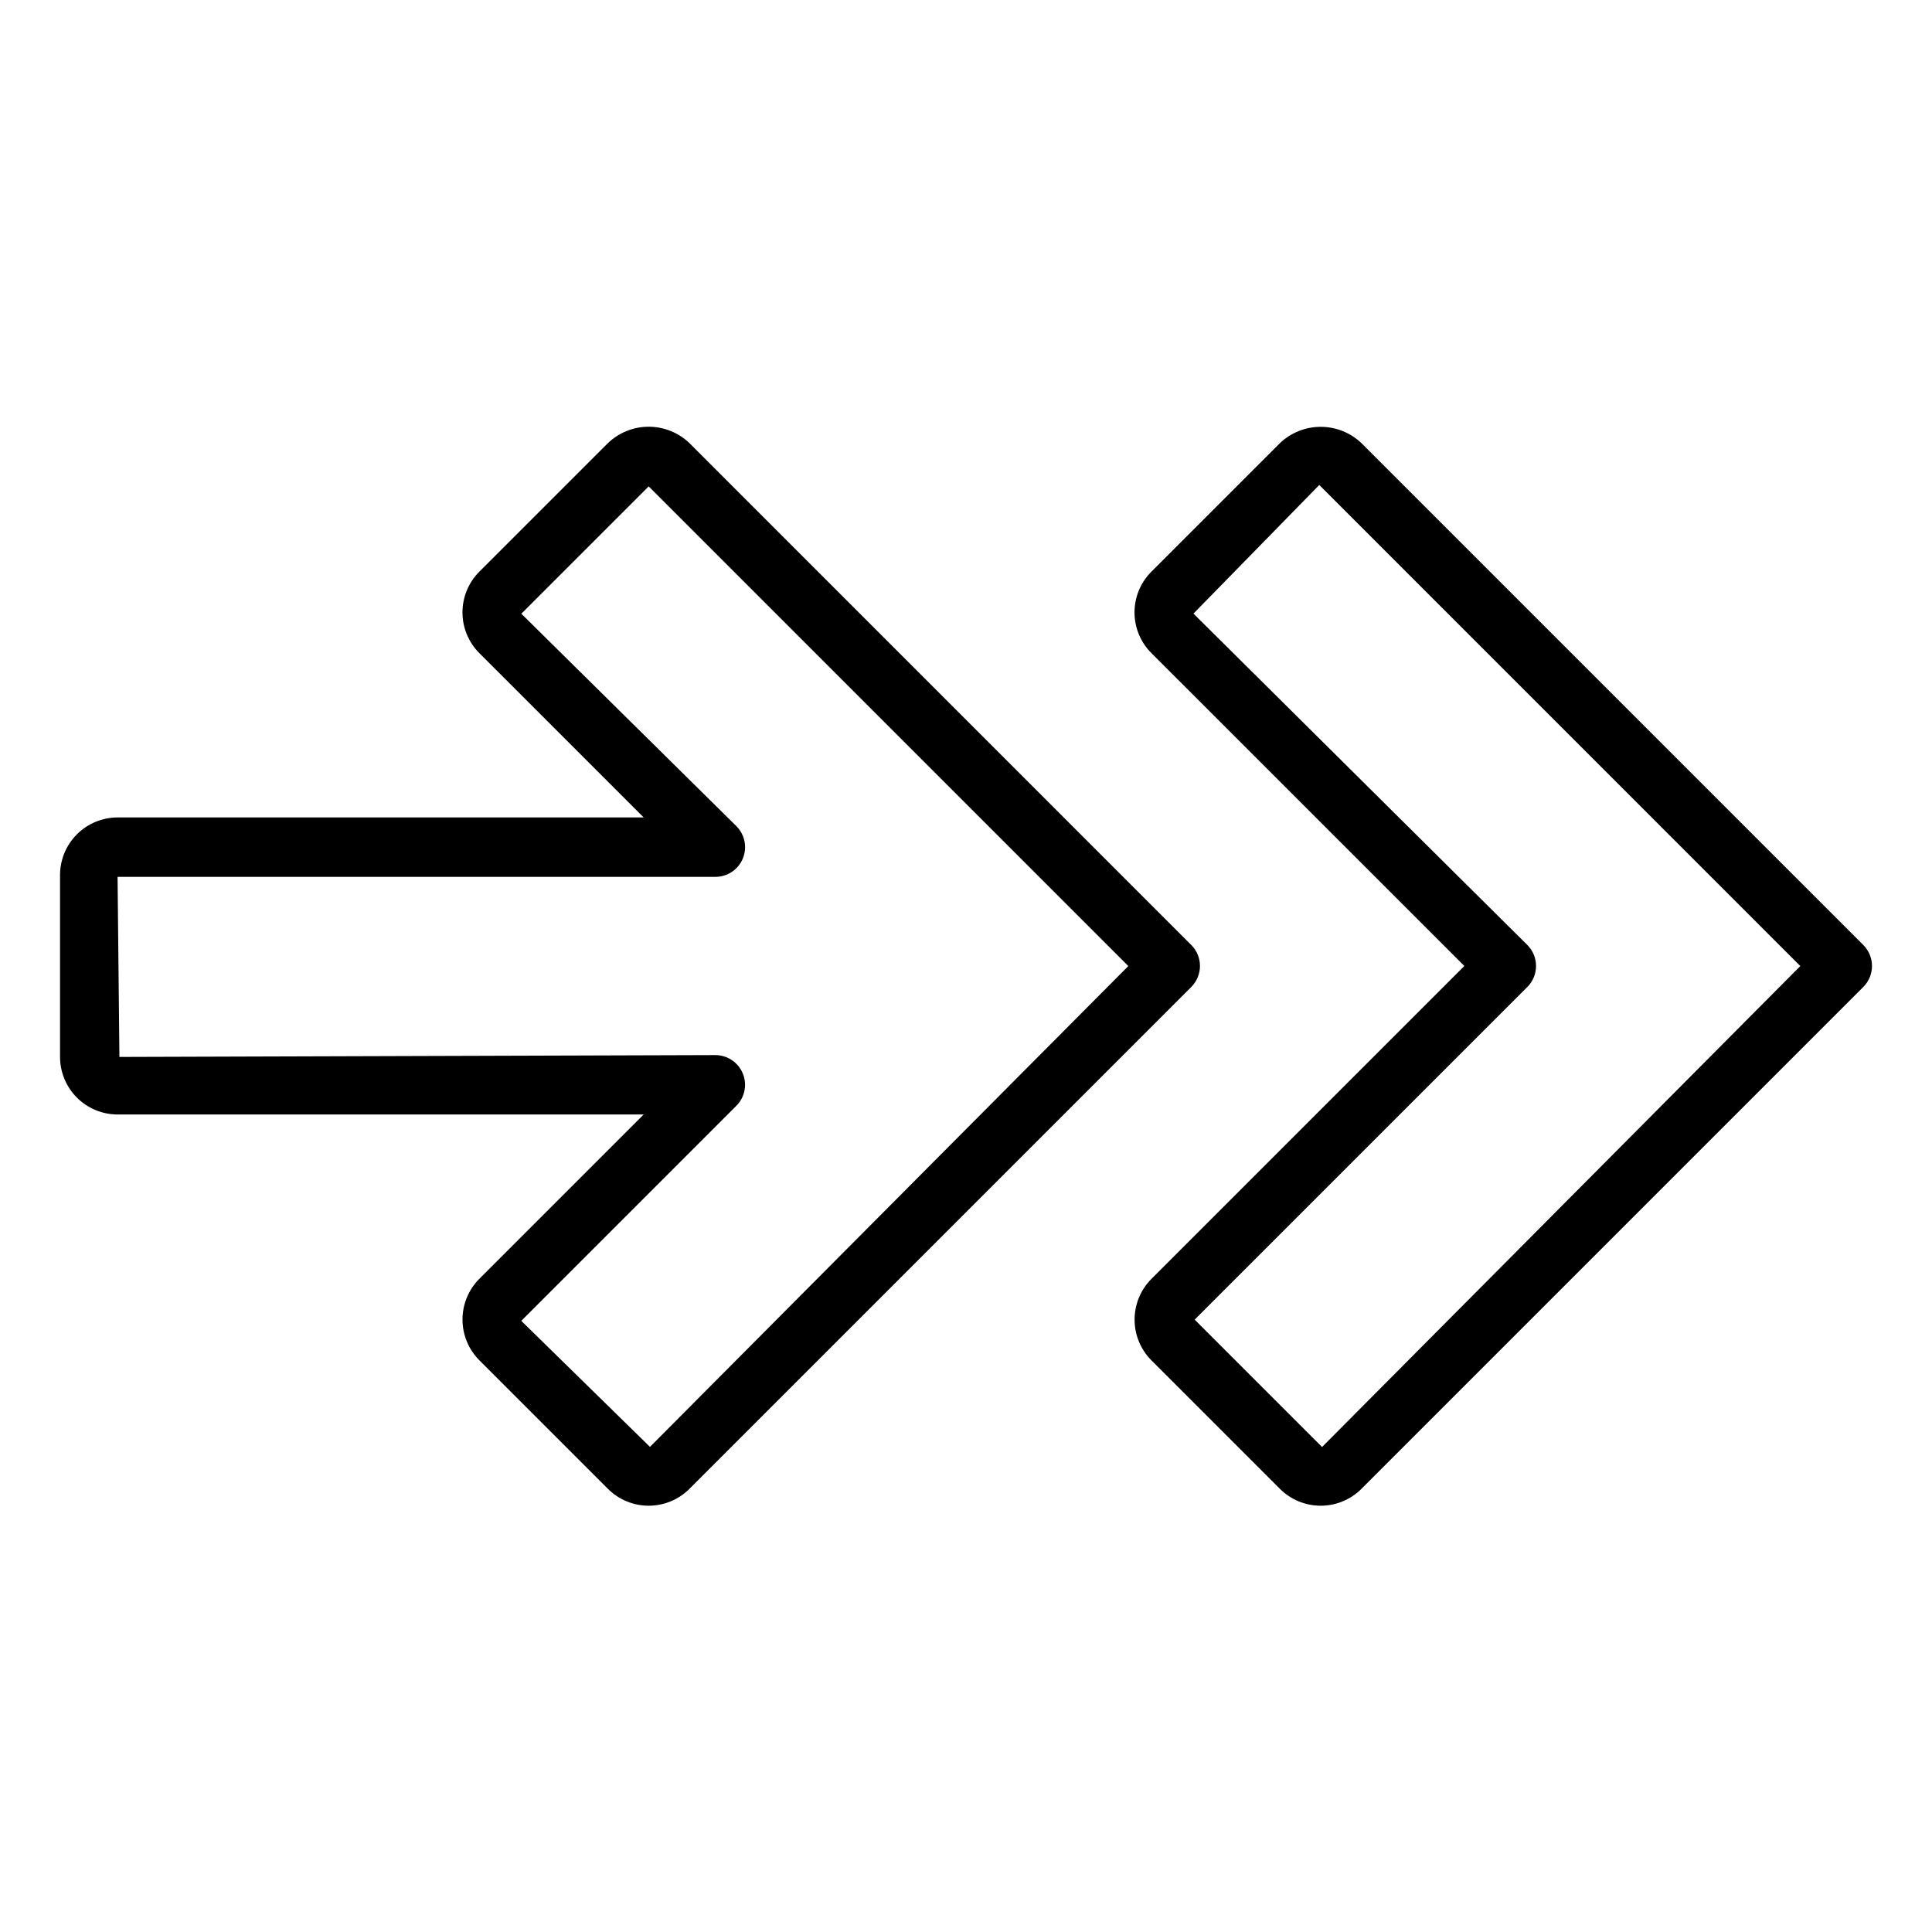
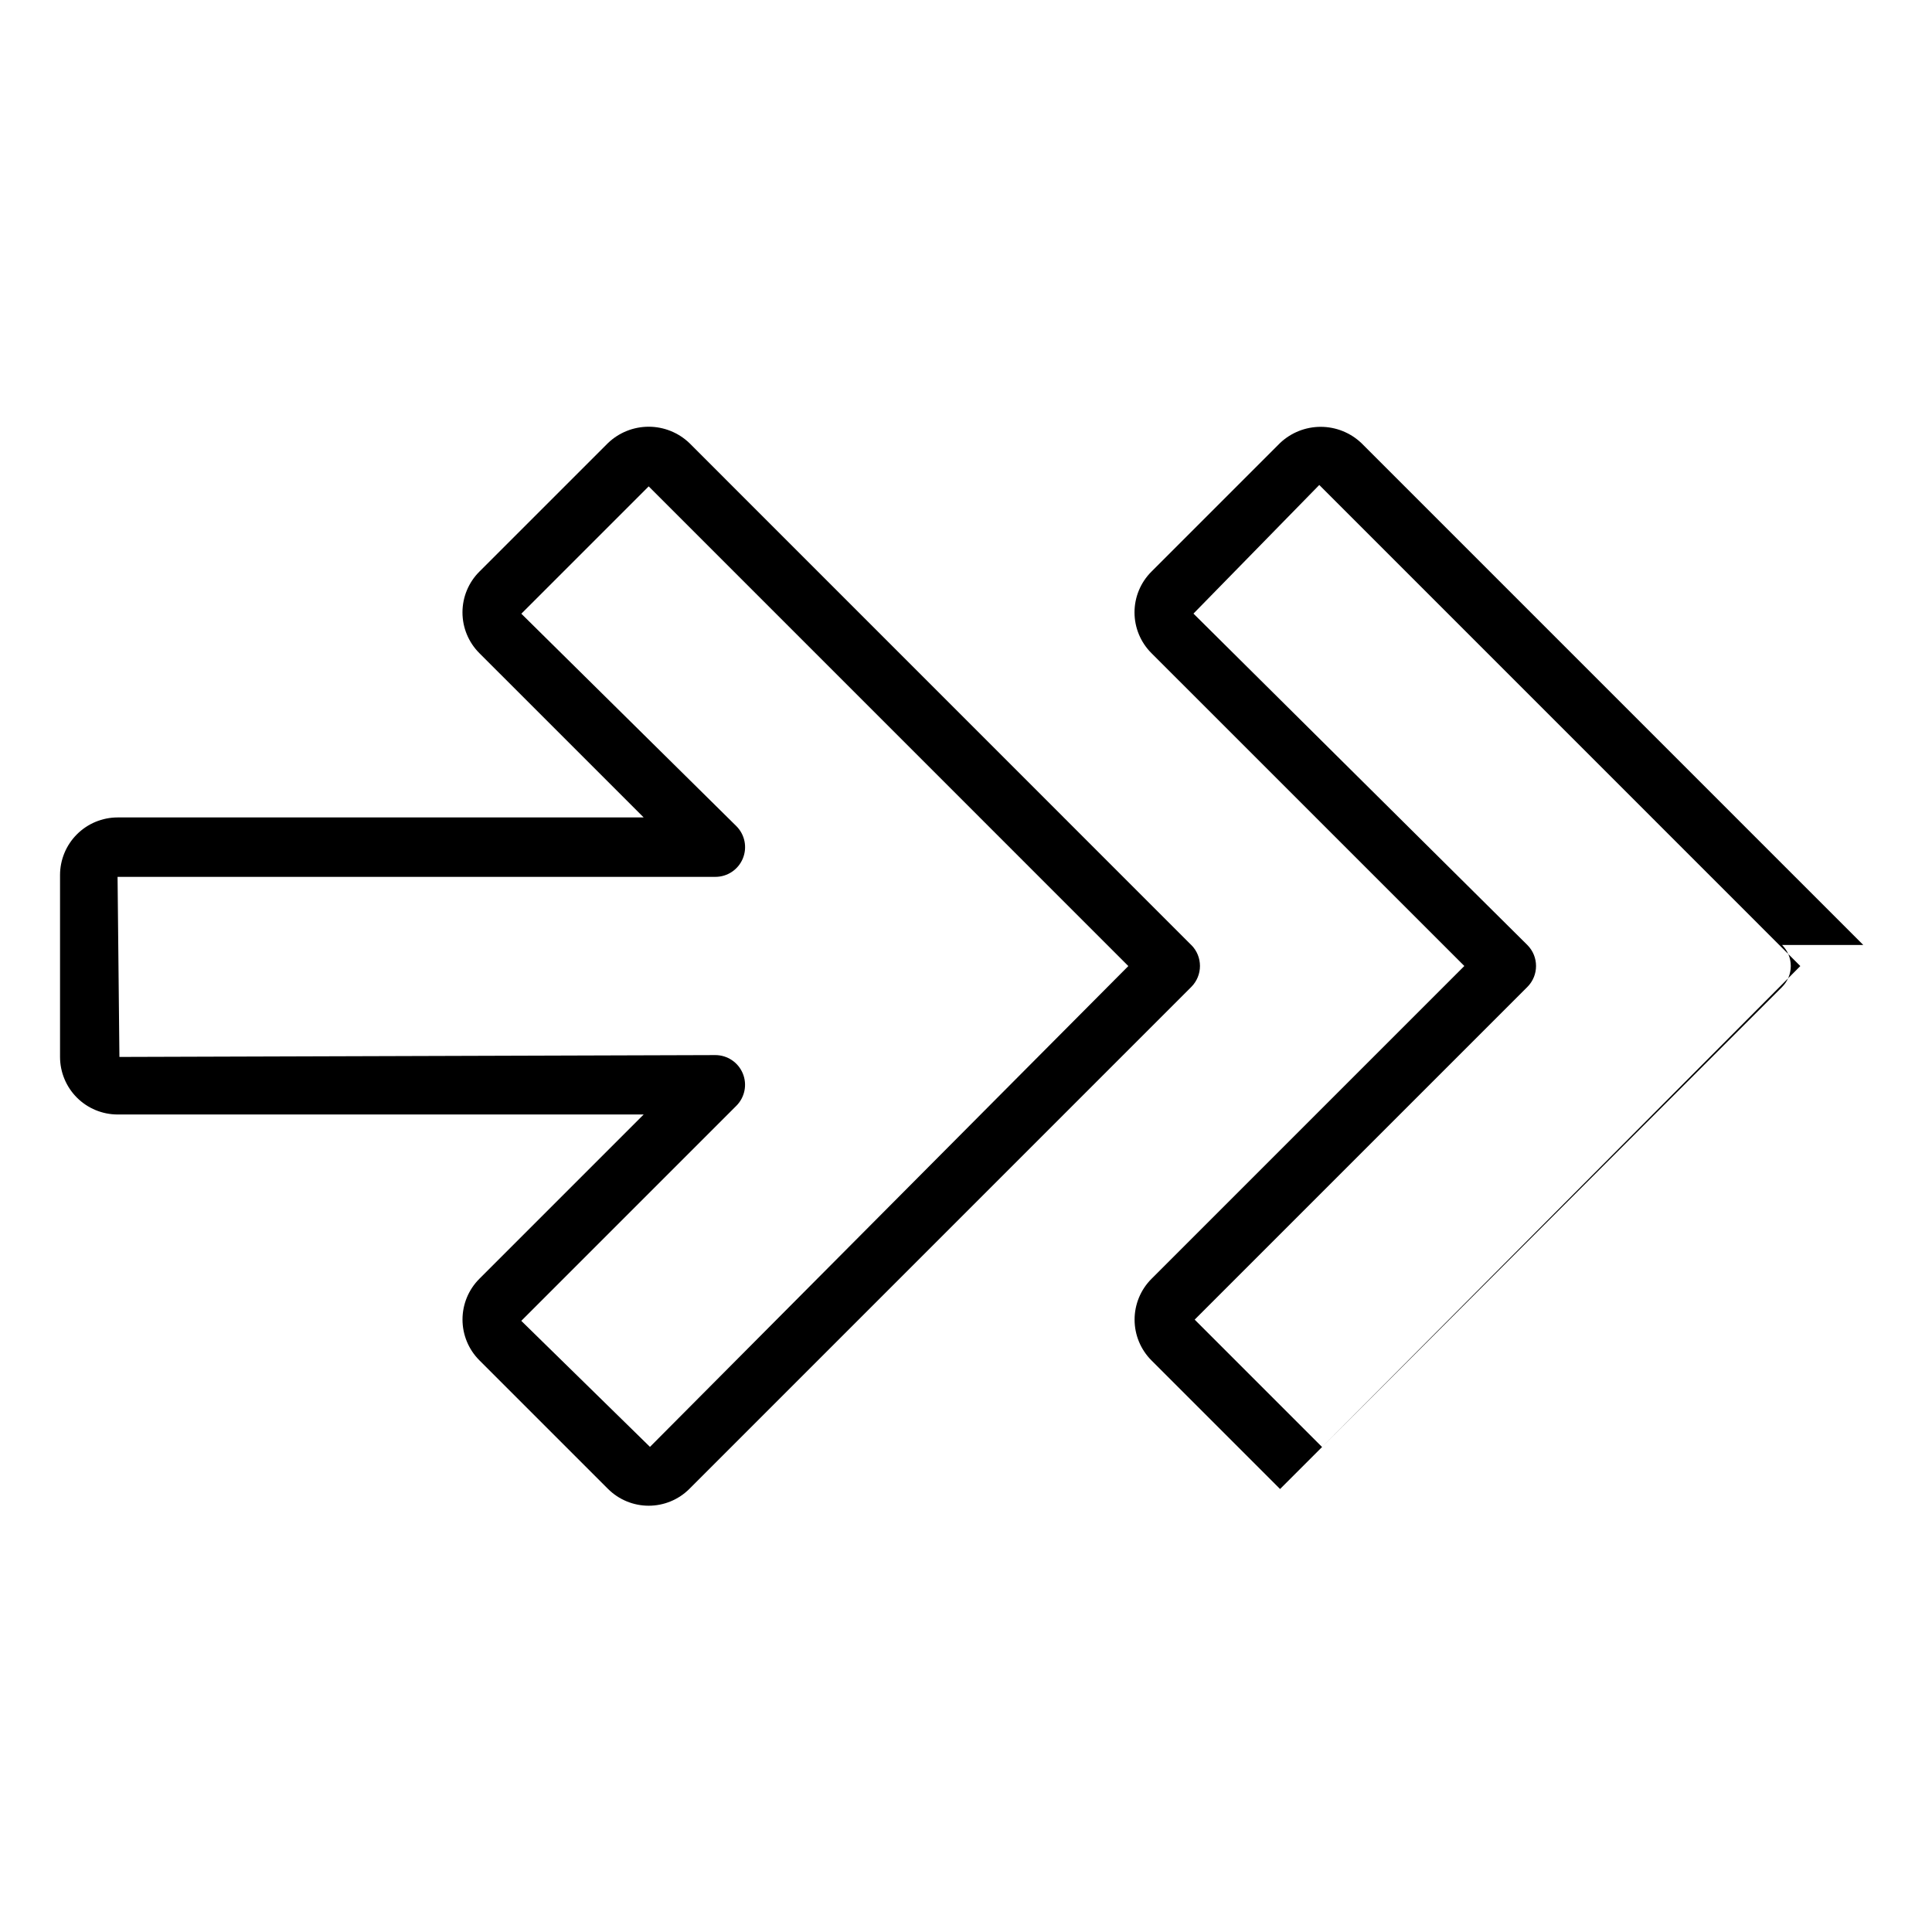
<svg xmlns="http://www.w3.org/2000/svg" fill="#000000" width="800px" height="800px" version="1.1" viewBox="144 144 512 512">
-   <path d="m637.79 394.43-133.03-133.03c-2.91-2.754-6.762-4.285-10.766-4.285-4 0-7.852 1.531-10.762 4.285l-34.086 34.086c-2.875 2.859-4.488 6.746-4.488 10.801 0 4.055 1.613 7.941 4.488 10.805l82.918 82.906-82.918 82.918c-2.859 2.863-4.469 6.75-4.469 10.801 0 4.047 1.609 7.934 4.469 10.801l34.086 34.086c2.863 2.836 6.731 4.426 10.758 4.426 4.031 0 7.898-1.59 10.762-4.426l133.04-133.04h-0.004c1.477-1.477 2.309-3.477 2.309-5.566 0-2.086-0.832-4.09-2.309-5.566zm-143.43 133.04-33.758-33.758 88.16-88.152c3.07-3.074 3.07-8.055 0-11.129l-88.48-87.82 33.34-34.086 127.48 127.49zm-34.672-133.04-133-133.02c-2.906-2.773-6.766-4.324-10.781-4.324-4.019 0-7.879 1.551-10.781 4.324l-34.102 34.094-0.004 0.004c-2.856 2.859-4.461 6.738-4.461 10.781 0 4.047 1.605 7.926 4.461 10.785l43.559 43.555h-139.42c-4.043 0.008-7.918 1.617-10.777 4.477-2.859 2.856-4.469 6.734-4.473 10.777v48.215c0.004 4.043 1.613 7.922 4.473 10.781s6.734 4.465 10.777 4.473h139.42l-43.559 43.559c-2.852 2.859-4.453 6.738-4.453 10.781 0 4.039 1.602 7.918 4.453 10.781l34.102 34.102h0.004c2.859 2.856 6.738 4.457 10.781 4.457 4.039 0 7.918-1.602 10.781-4.457l133.01-133.02c3.074-3.074 3.074-8.055 0-11.129zm-143.44 133.01-34.102-33.402 56.992-56.992c2.25-2.25 2.926-5.637 1.707-8.574-1.219-2.941-4.086-4.859-7.269-4.863l-157.93 0.492-0.492-47.723h158.43c3.184 0 6.055-1.918 7.269-4.859 1.219-2.941 0.547-6.328-1.703-8.578l-56.992-56.301 33.75-33.746 127.11 127.12z" />
+   <path d="m637.79 394.43-133.03-133.03c-2.91-2.754-6.762-4.285-10.766-4.285-4 0-7.852 1.531-10.762 4.285l-34.086 34.086c-2.875 2.859-4.488 6.746-4.488 10.801 0 4.055 1.613 7.941 4.488 10.805l82.918 82.906-82.918 82.918c-2.859 2.863-4.469 6.75-4.469 10.801 0 4.047 1.609 7.934 4.469 10.801l34.086 34.086l133.04-133.04h-0.004c1.477-1.477 2.309-3.477 2.309-5.566 0-2.086-0.832-4.09-2.309-5.566zm-143.43 133.04-33.758-33.758 88.16-88.152c3.07-3.074 3.07-8.055 0-11.129l-88.48-87.82 33.34-34.086 127.48 127.49zm-34.672-133.04-133-133.02c-2.906-2.773-6.766-4.324-10.781-4.324-4.019 0-7.879 1.551-10.781 4.324l-34.102 34.094-0.004 0.004c-2.856 2.859-4.461 6.738-4.461 10.781 0 4.047 1.605 7.926 4.461 10.785l43.559 43.555h-139.42c-4.043 0.008-7.918 1.617-10.777 4.477-2.859 2.856-4.469 6.734-4.473 10.777v48.215c0.004 4.043 1.613 7.922 4.473 10.781s6.734 4.465 10.777 4.473h139.42l-43.559 43.559c-2.852 2.859-4.453 6.738-4.453 10.781 0 4.039 1.602 7.918 4.453 10.781l34.102 34.102h0.004c2.859 2.856 6.738 4.457 10.781 4.457 4.039 0 7.918-1.602 10.781-4.457l133.01-133.02c3.074-3.074 3.074-8.055 0-11.129zm-143.44 133.01-34.102-33.402 56.992-56.992c2.25-2.25 2.926-5.637 1.707-8.574-1.219-2.941-4.086-4.859-7.269-4.863l-157.93 0.492-0.492-47.723h158.43c3.184 0 6.055-1.918 7.269-4.859 1.219-2.941 0.547-6.328-1.703-8.578l-56.992-56.301 33.75-33.746 127.11 127.12z" />
</svg>